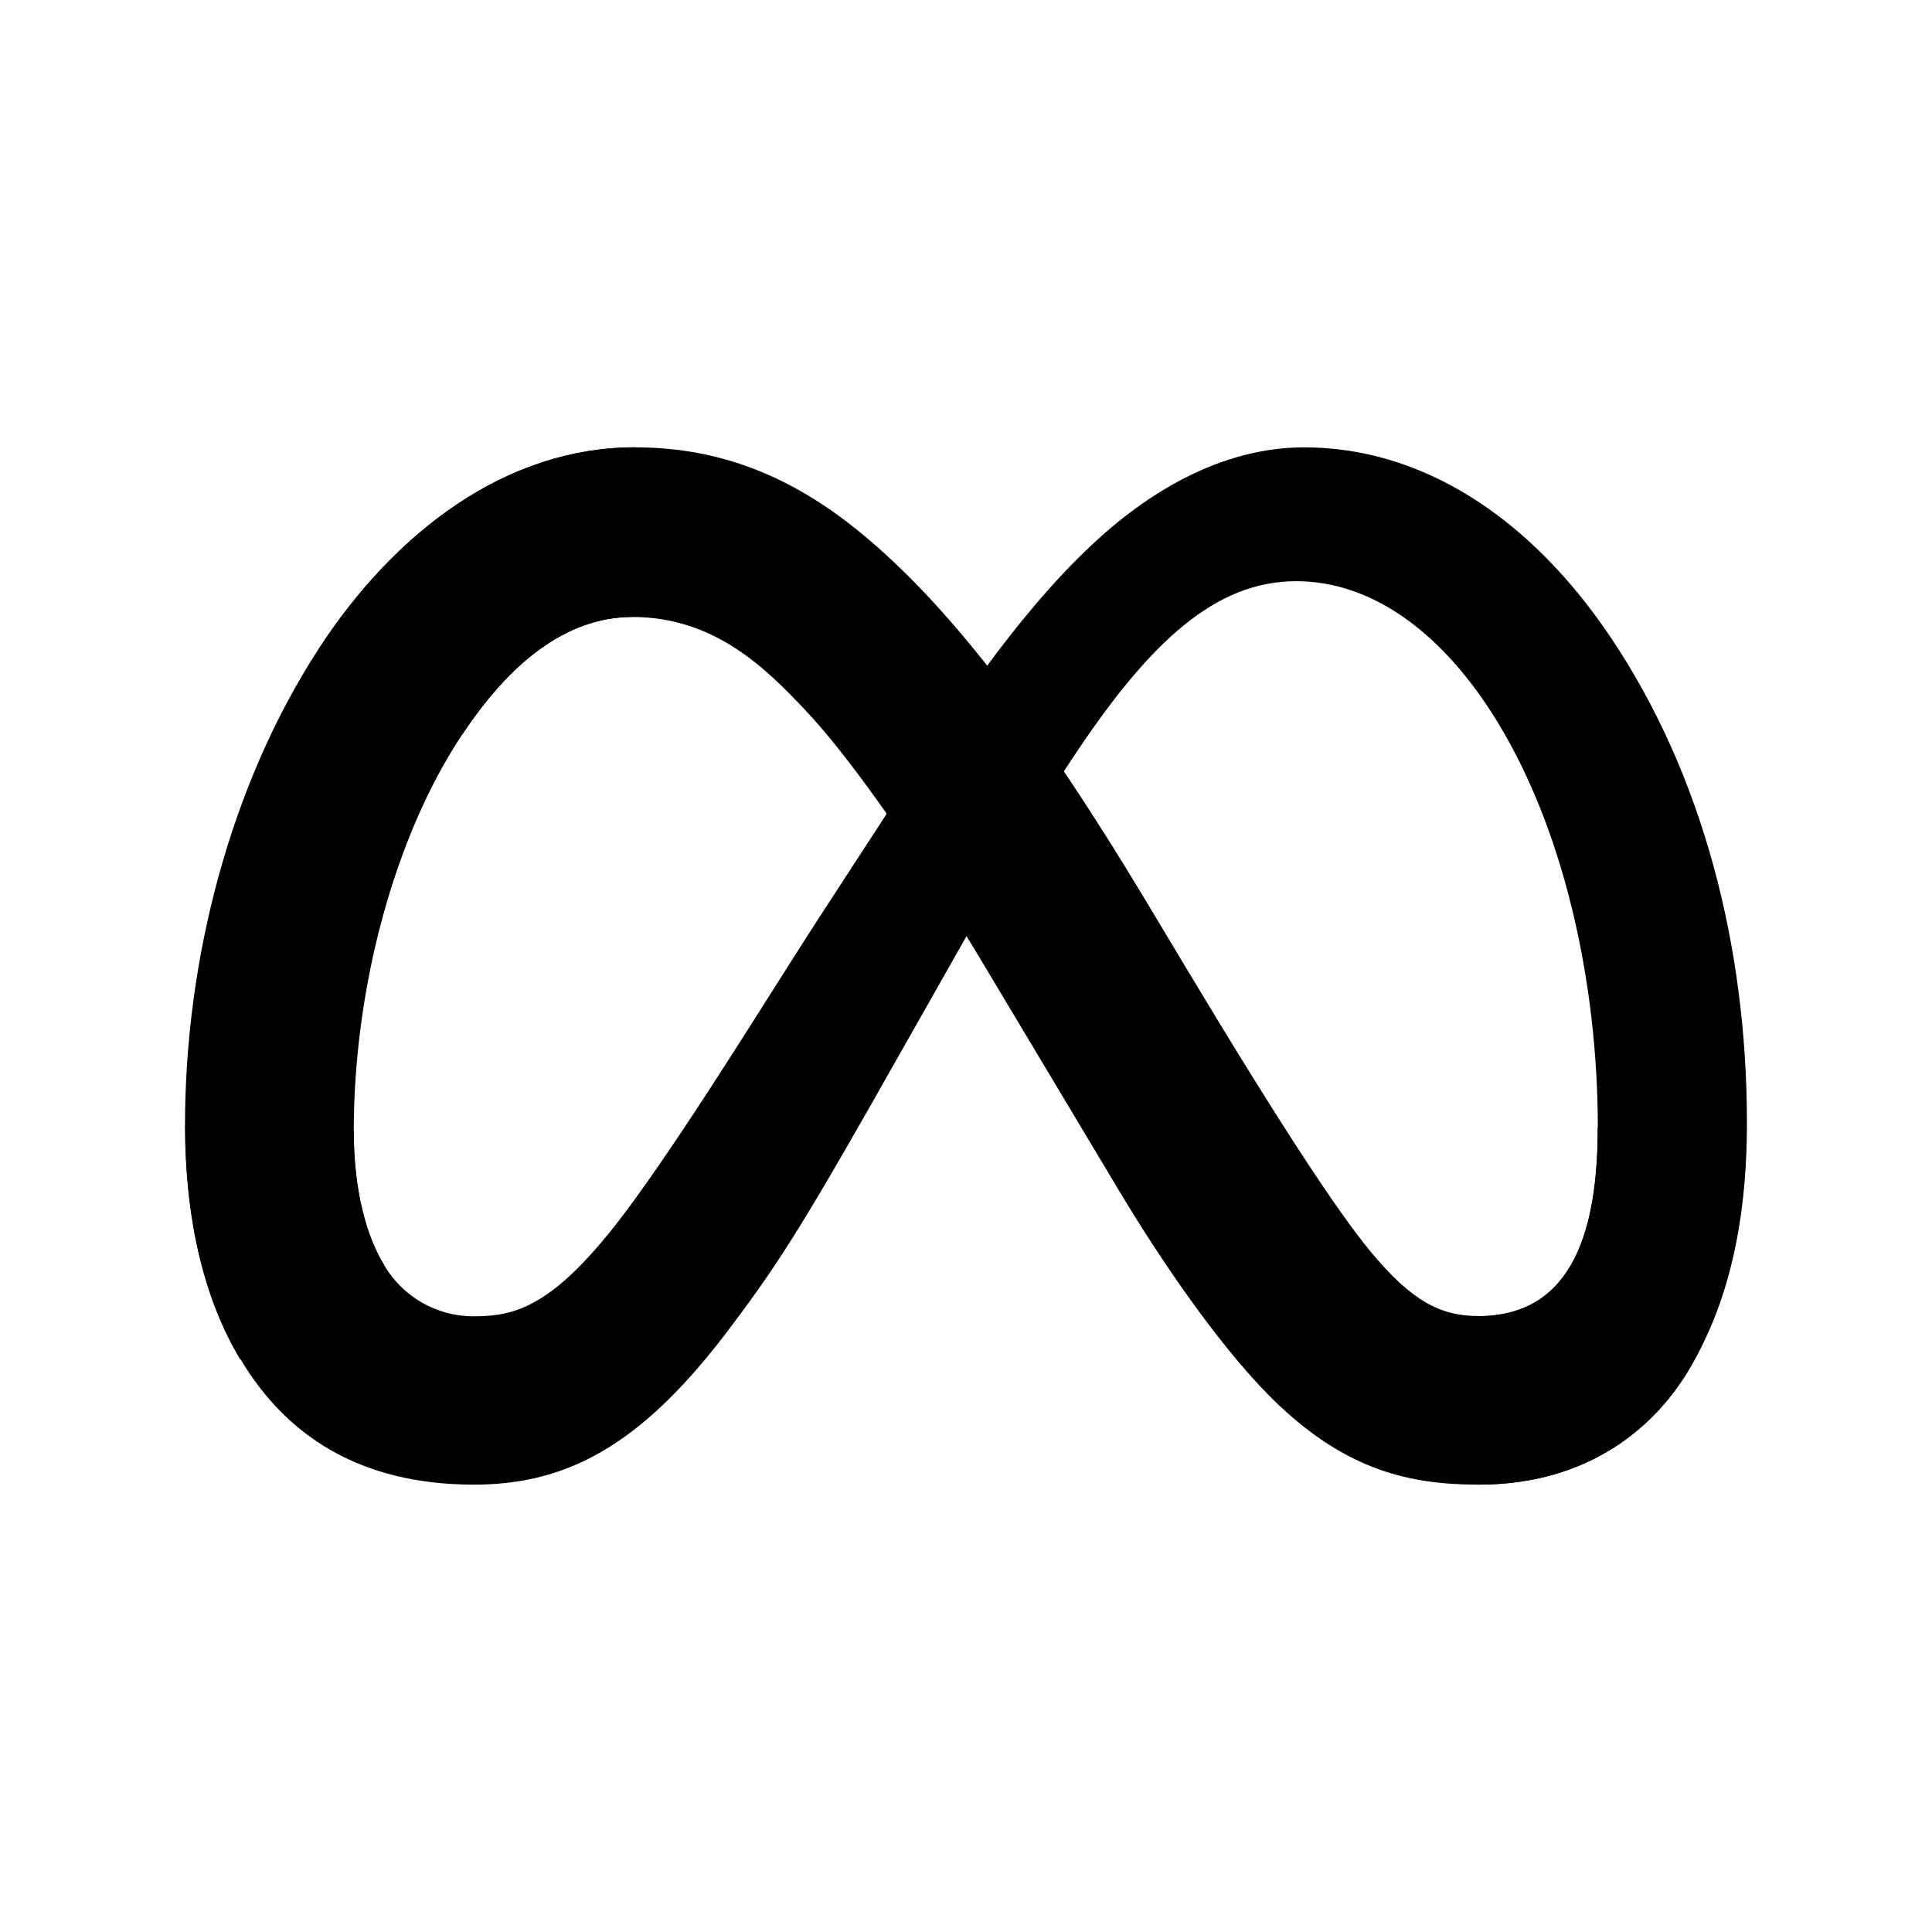
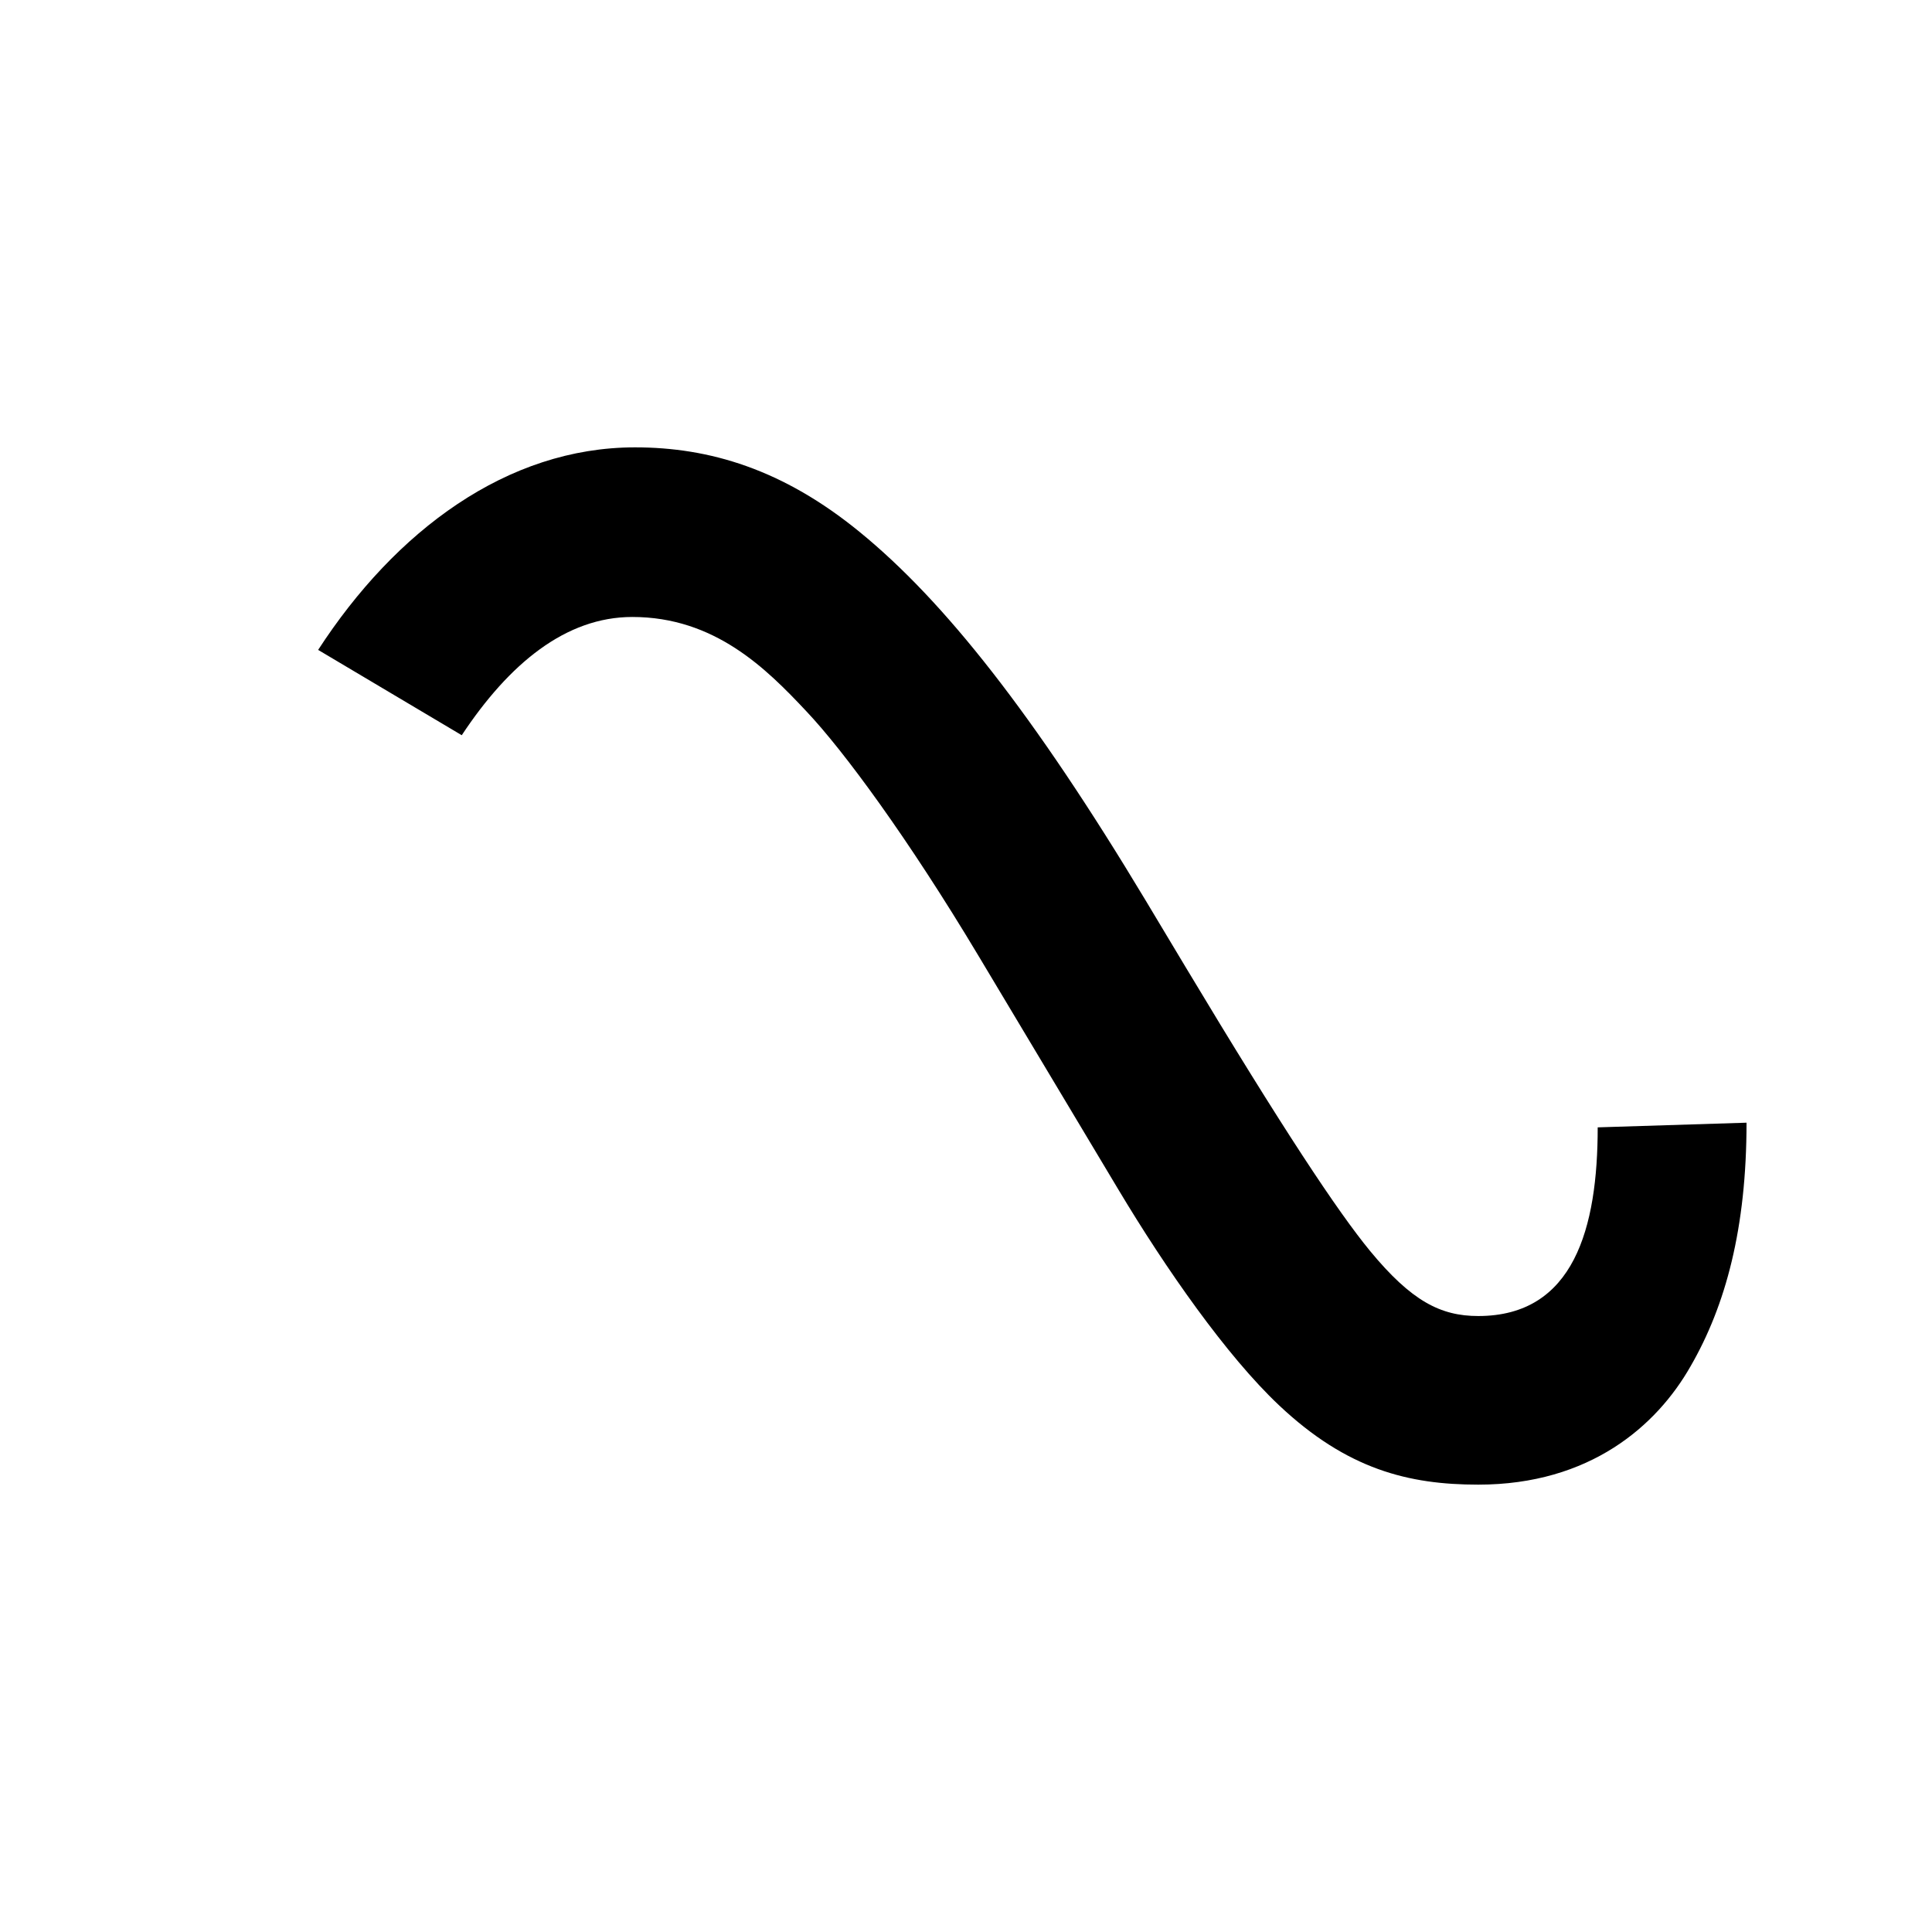
<svg xmlns="http://www.w3.org/2000/svg" id="Layer_1" version="1.1" viewBox="0 0 290 290">
-   <path d="M53.1,169.86c0,8.97,1.96,15.82,4.53,19.98,2.79,4.82,7.94,7.77,13.51,7.74,6.6,0,12.64-1.63,24.28-17.74,9.33-12.9,20.31-30.98,27.72-42.39l12.52-19.24c8.7-13.36,18.75-28.21,30.31-38.31,9.41-8.18,19.58-12.75,29.81-12.75,17.18,0,33.54,9.95,46.06,28.62,13.7,20.44,20.38,46.19,20.38,72.77,0,15.8-3.11,27.41-8.41,36.58-5.11,8.87-15.12,17.73-31.9,17.73v-25.27c14.37,0,17.93-13.21,17.93-28.32,0-21.54-5.02-45.44-16.08-62.51-7.85-12.11-18.02-19.51-29.21-19.51-12.1,0-21.85,9.13-32.79,25.41-5.82,8.65-11.8,19.19-18.5,31.08l-7.39,13.04c-14.84,26.3-18.59,32.3-26.01,42.18-12.98,17.38-24.08,23.9-38.7,23.9-17.34,0-28.3-7.51-35.05-18.82-5.58-9.22-8.31-21.32-8.31-35.1l25.32.94Z" />
  <path d="M47.75,97.56c11.61-17.89,28.36-30.41,47.57-30.41,11.13,0,22.19,3.26,33.74,12.72,12.63,10.31,26.08,27.29,42.9,55.28l6.02,10.04c14.54,24.23,22.82,36.68,27.66,42.57,6.23,7.55,10.6,9.78,16.25,9.78,14.37,0,17.93-13.21,17.93-28.32l22.34-.7c0,15.8-3.11,27.41-8.41,36.58-5.06,8.89-15.07,17.75-31.86,17.75-10.43,0-19.68-2.27-29.9-11.91-7.86-7.4-17.04-20.55-24.11-32.37l-21.02-35.12c-10.55-17.62-20.22-30.76-25.82-36.68-6.03-6.43-13.77-14.16-26.13-14.16-10,0-18.5,7.02-25.6,17.75l-21.56-12.81Z" />
-   <path d="M94.91,92.61c-10,0-18.5,7.02-25.6,17.75-10.05,15.17-16.21,37.77-16.21,59.5,0,8.97,1.96,15.82,4.53,19.98l-21.59,14.18c-5.54-9.22-8.27-21.32-8.27-35.1,0-25.07,6.88-51.19,19.96-71.37,11.61-17.89,28.36-30.41,47.57-30.41l-.41,25.46Z" />
</svg>